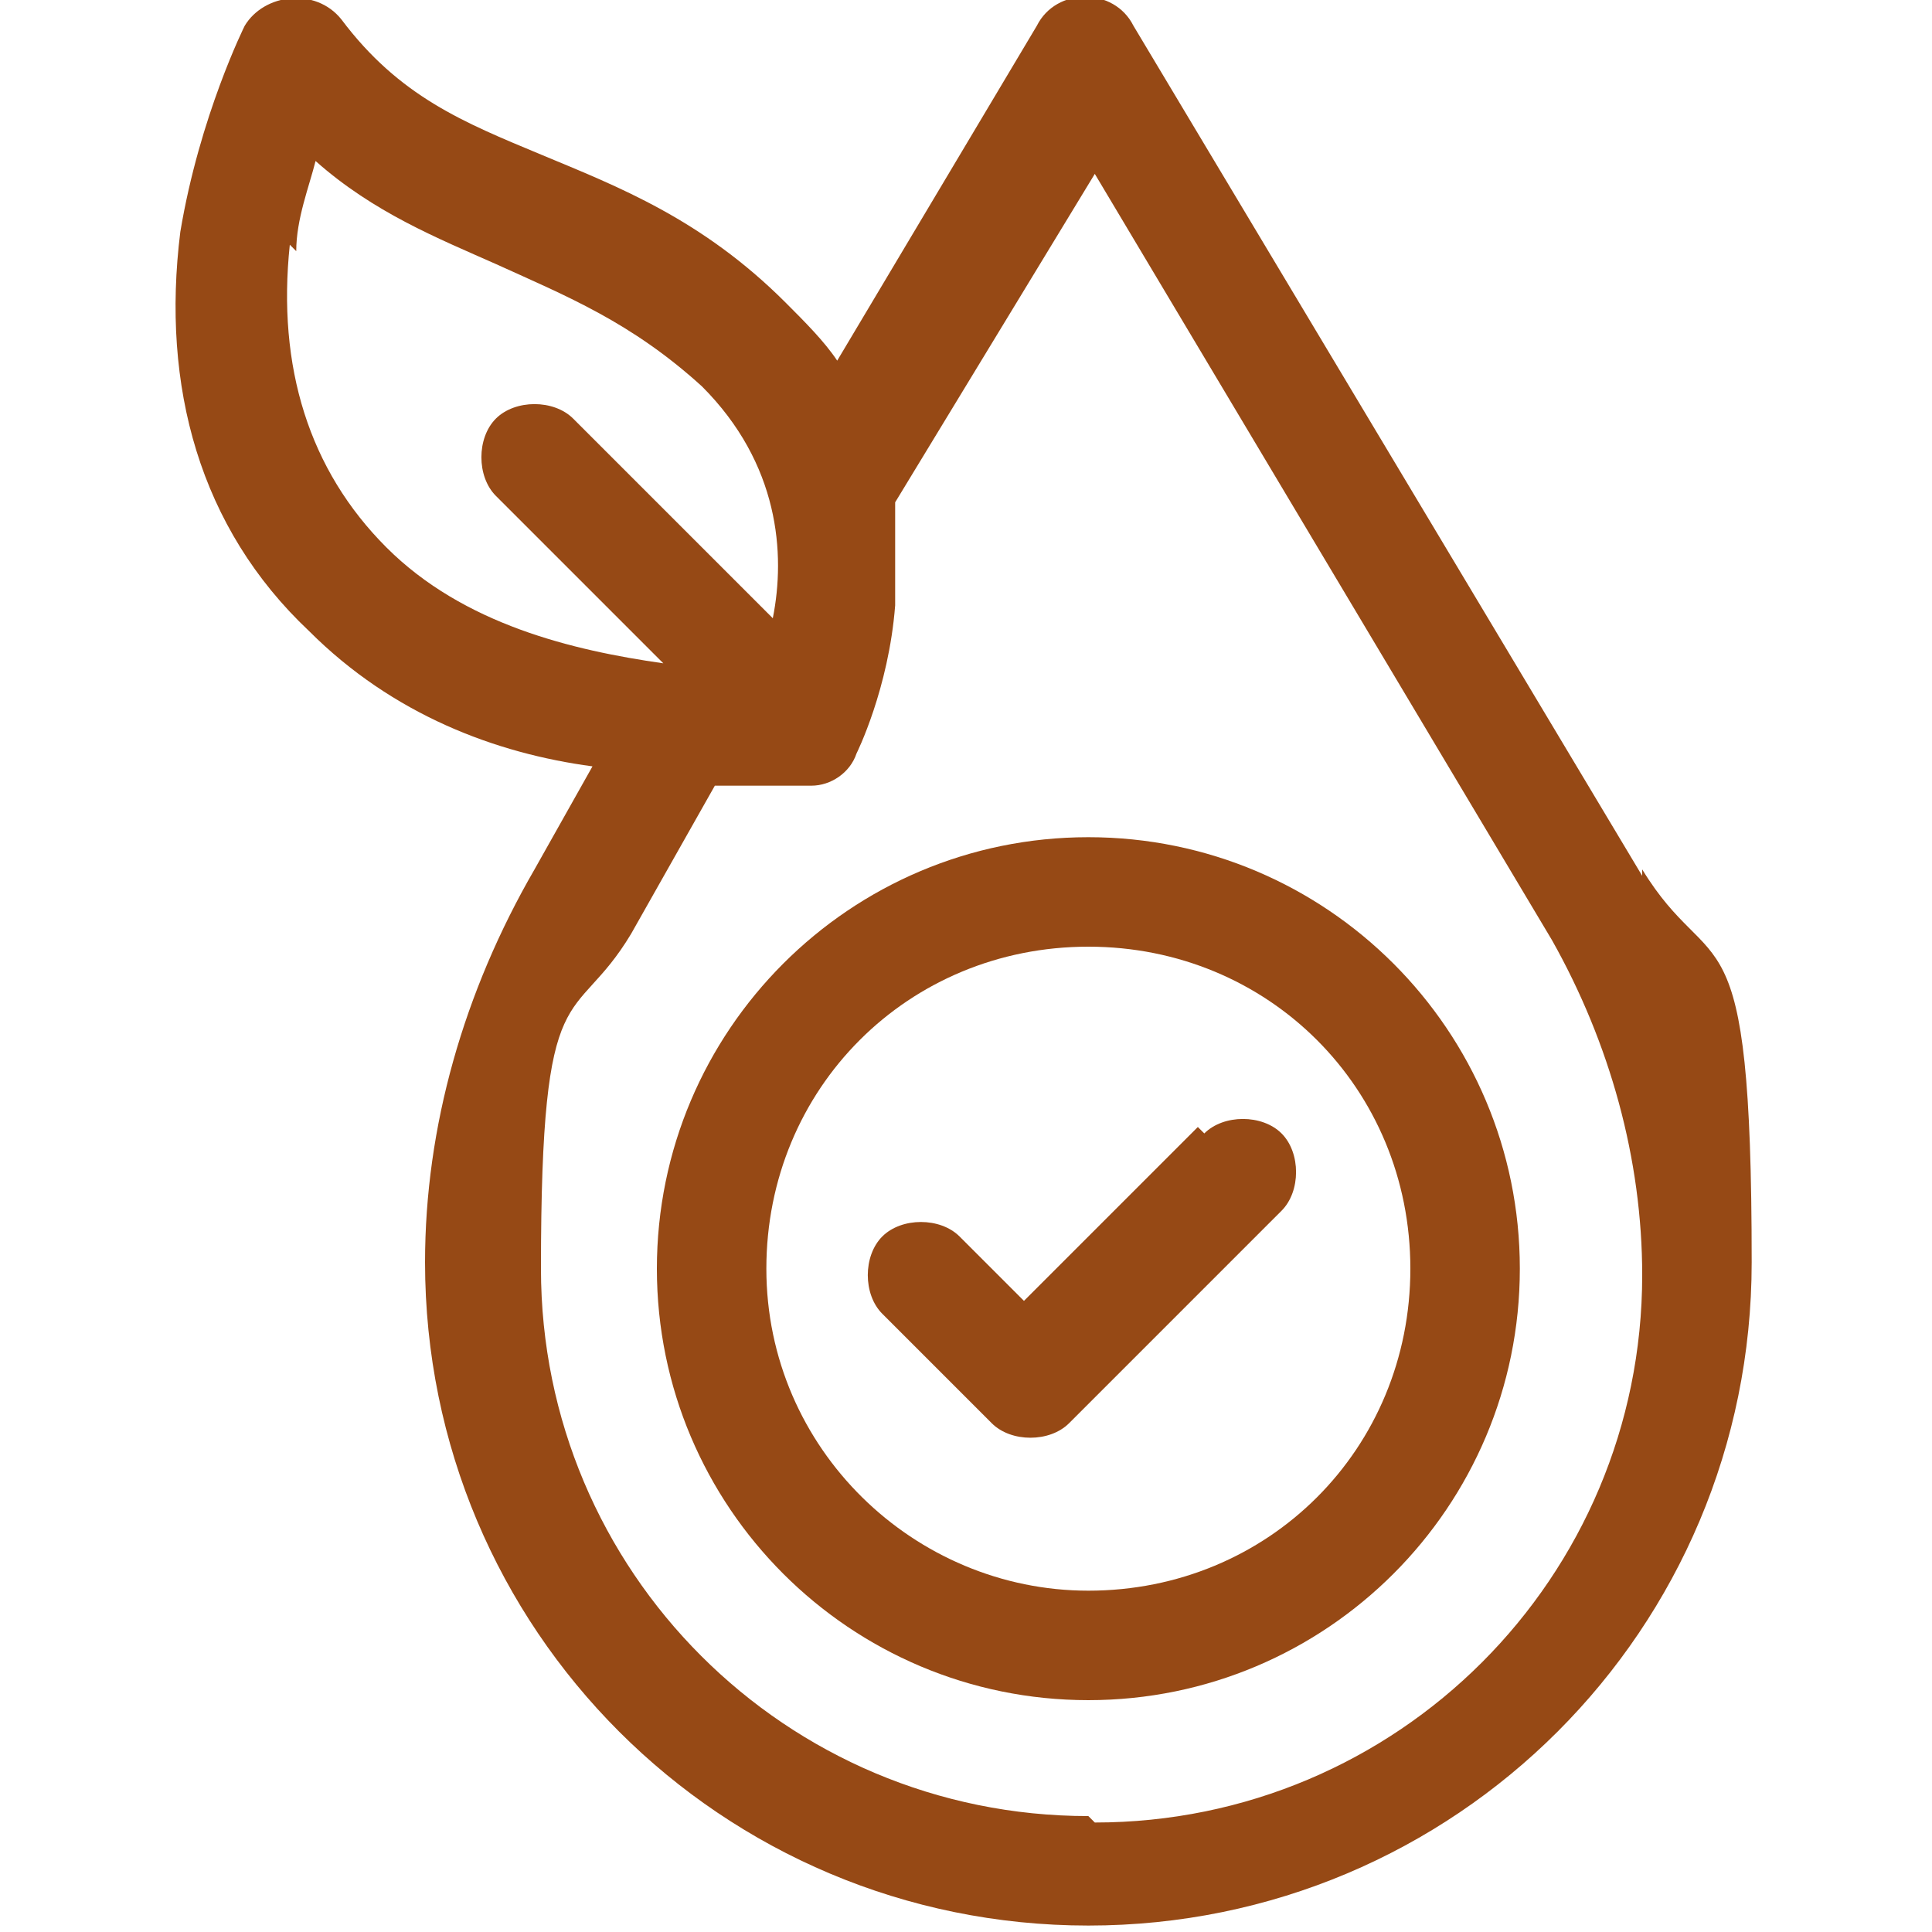
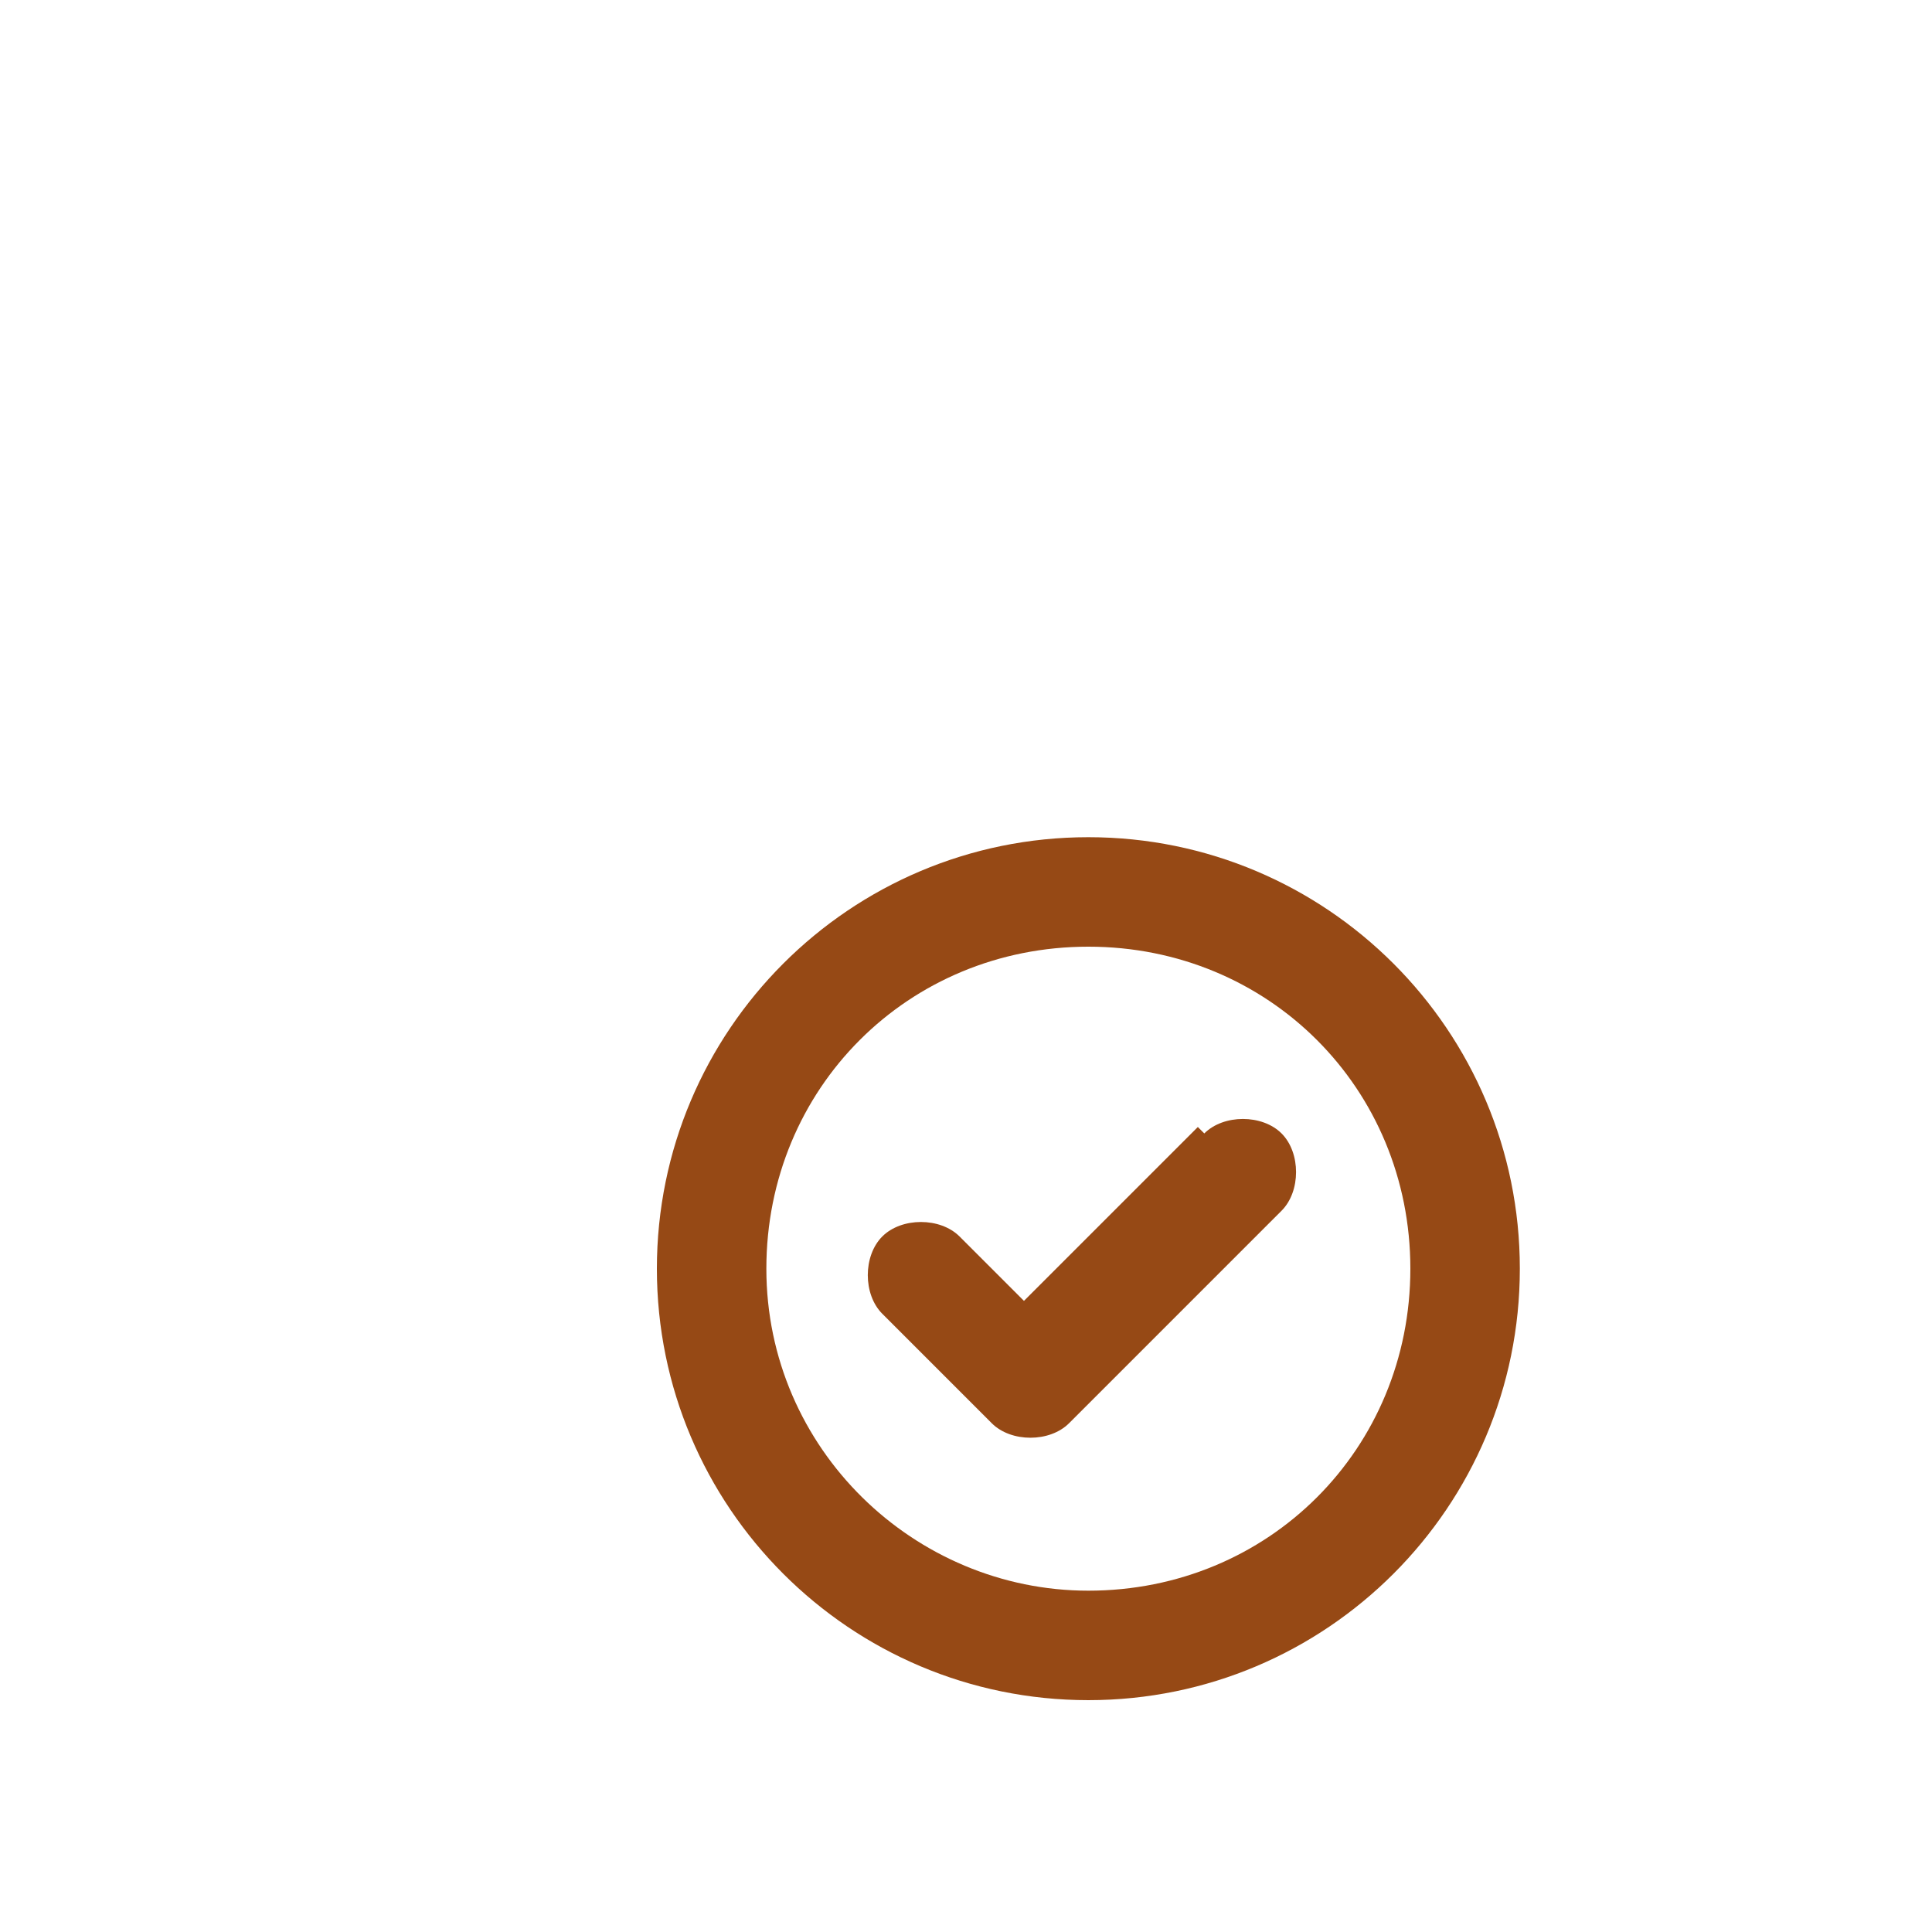
<svg xmlns="http://www.w3.org/2000/svg" viewBox="0 0 30 30" version="1.1">
  <defs>
    <style>
      .cls-1 {
        fill: #964915;
      }
    </style>
  </defs>
  <g>
    <g id="Layer_1">
      <g>
        <path d="M16.9,13c-3.7,0-6.7,3-6.7,6.7s3,6.7,6.7,6.7,6.7-3,6.7-6.7-3-6.7-6.7-6.7ZM16.9,24.7c-2.7,0-5-2.2-5-5s2.2-5,5-5,5,2.2,5,5-2.2,5-5,5Z" class="cls-1" />
        <path d="M18.6,17.5l-2.7,2.7-1-1c-.3-.3-.9-.3-1.2,0s-.3.9,0,1.2l1.7,1.7c.3.3.9.3,1.2,0l3.3-3.3c.3-.3.3-.9,0-1.2s-.9-.3-1.2,0Z" class="cls-1" />
-         <path d="M25.5,13.6L17.6.4c-.3-.6-1.2-.6-1.5,0l-3.1,5.2c-.2-.3-.5-.6-.8-.9h0c-1.3-1.3-2.6-1.8-3.8-2.3-1.2-.5-2.2-.9-3.1-2.1-.4-.5-1.2-.4-1.5.1,0,0-.7,1.4-1,3.2-.3,2.4.3,4.6,2,6.2,1.3,1.3,2.9,1.9,4.4,2.1l-.9,1.6c-1.1,1.9-1.7,4-1.7,6.1,0,5.7,4.6,10.3,10.3,10.3s10.3-4.6,10.3-10.3-.6-4.3-1.7-6.1ZM4.6,3.9c0-.5.2-1,.3-1.4.9.8,1.9,1.2,2.8,1.6,1.1.5,2.1.9,3.2,1.9,1.2,1.2,1.3,2.6,1.1,3.6l-3.1-3.1c-.3-.3-.9-.3-1.2,0s-.3.9,0,1.2l2.6,2.6c-1.4-.2-3.1-.6-4.3-1.8-1.2-1.2-1.7-2.8-1.5-4.7h0ZM16.9,28.2c-4.7,0-8.5-3.8-8.5-8.5s.5-3.7,1.4-5.2l1.3-2.3c.2,0,.4,0,.6,0,.5,0,.9,0,.9,0,.3,0,.6-.2.7-.5,0,0,.5-1,.6-2.3,0-.6,0-1.1,0-1.6l3.1-5.1,7.1,11.9c.9,1.6,1.4,3.4,1.4,5.2,0,4.7-3.8,8.5-8.5,8.5Z" class="cls-1" />
      </g>
    </g>
  </g>
</svg>